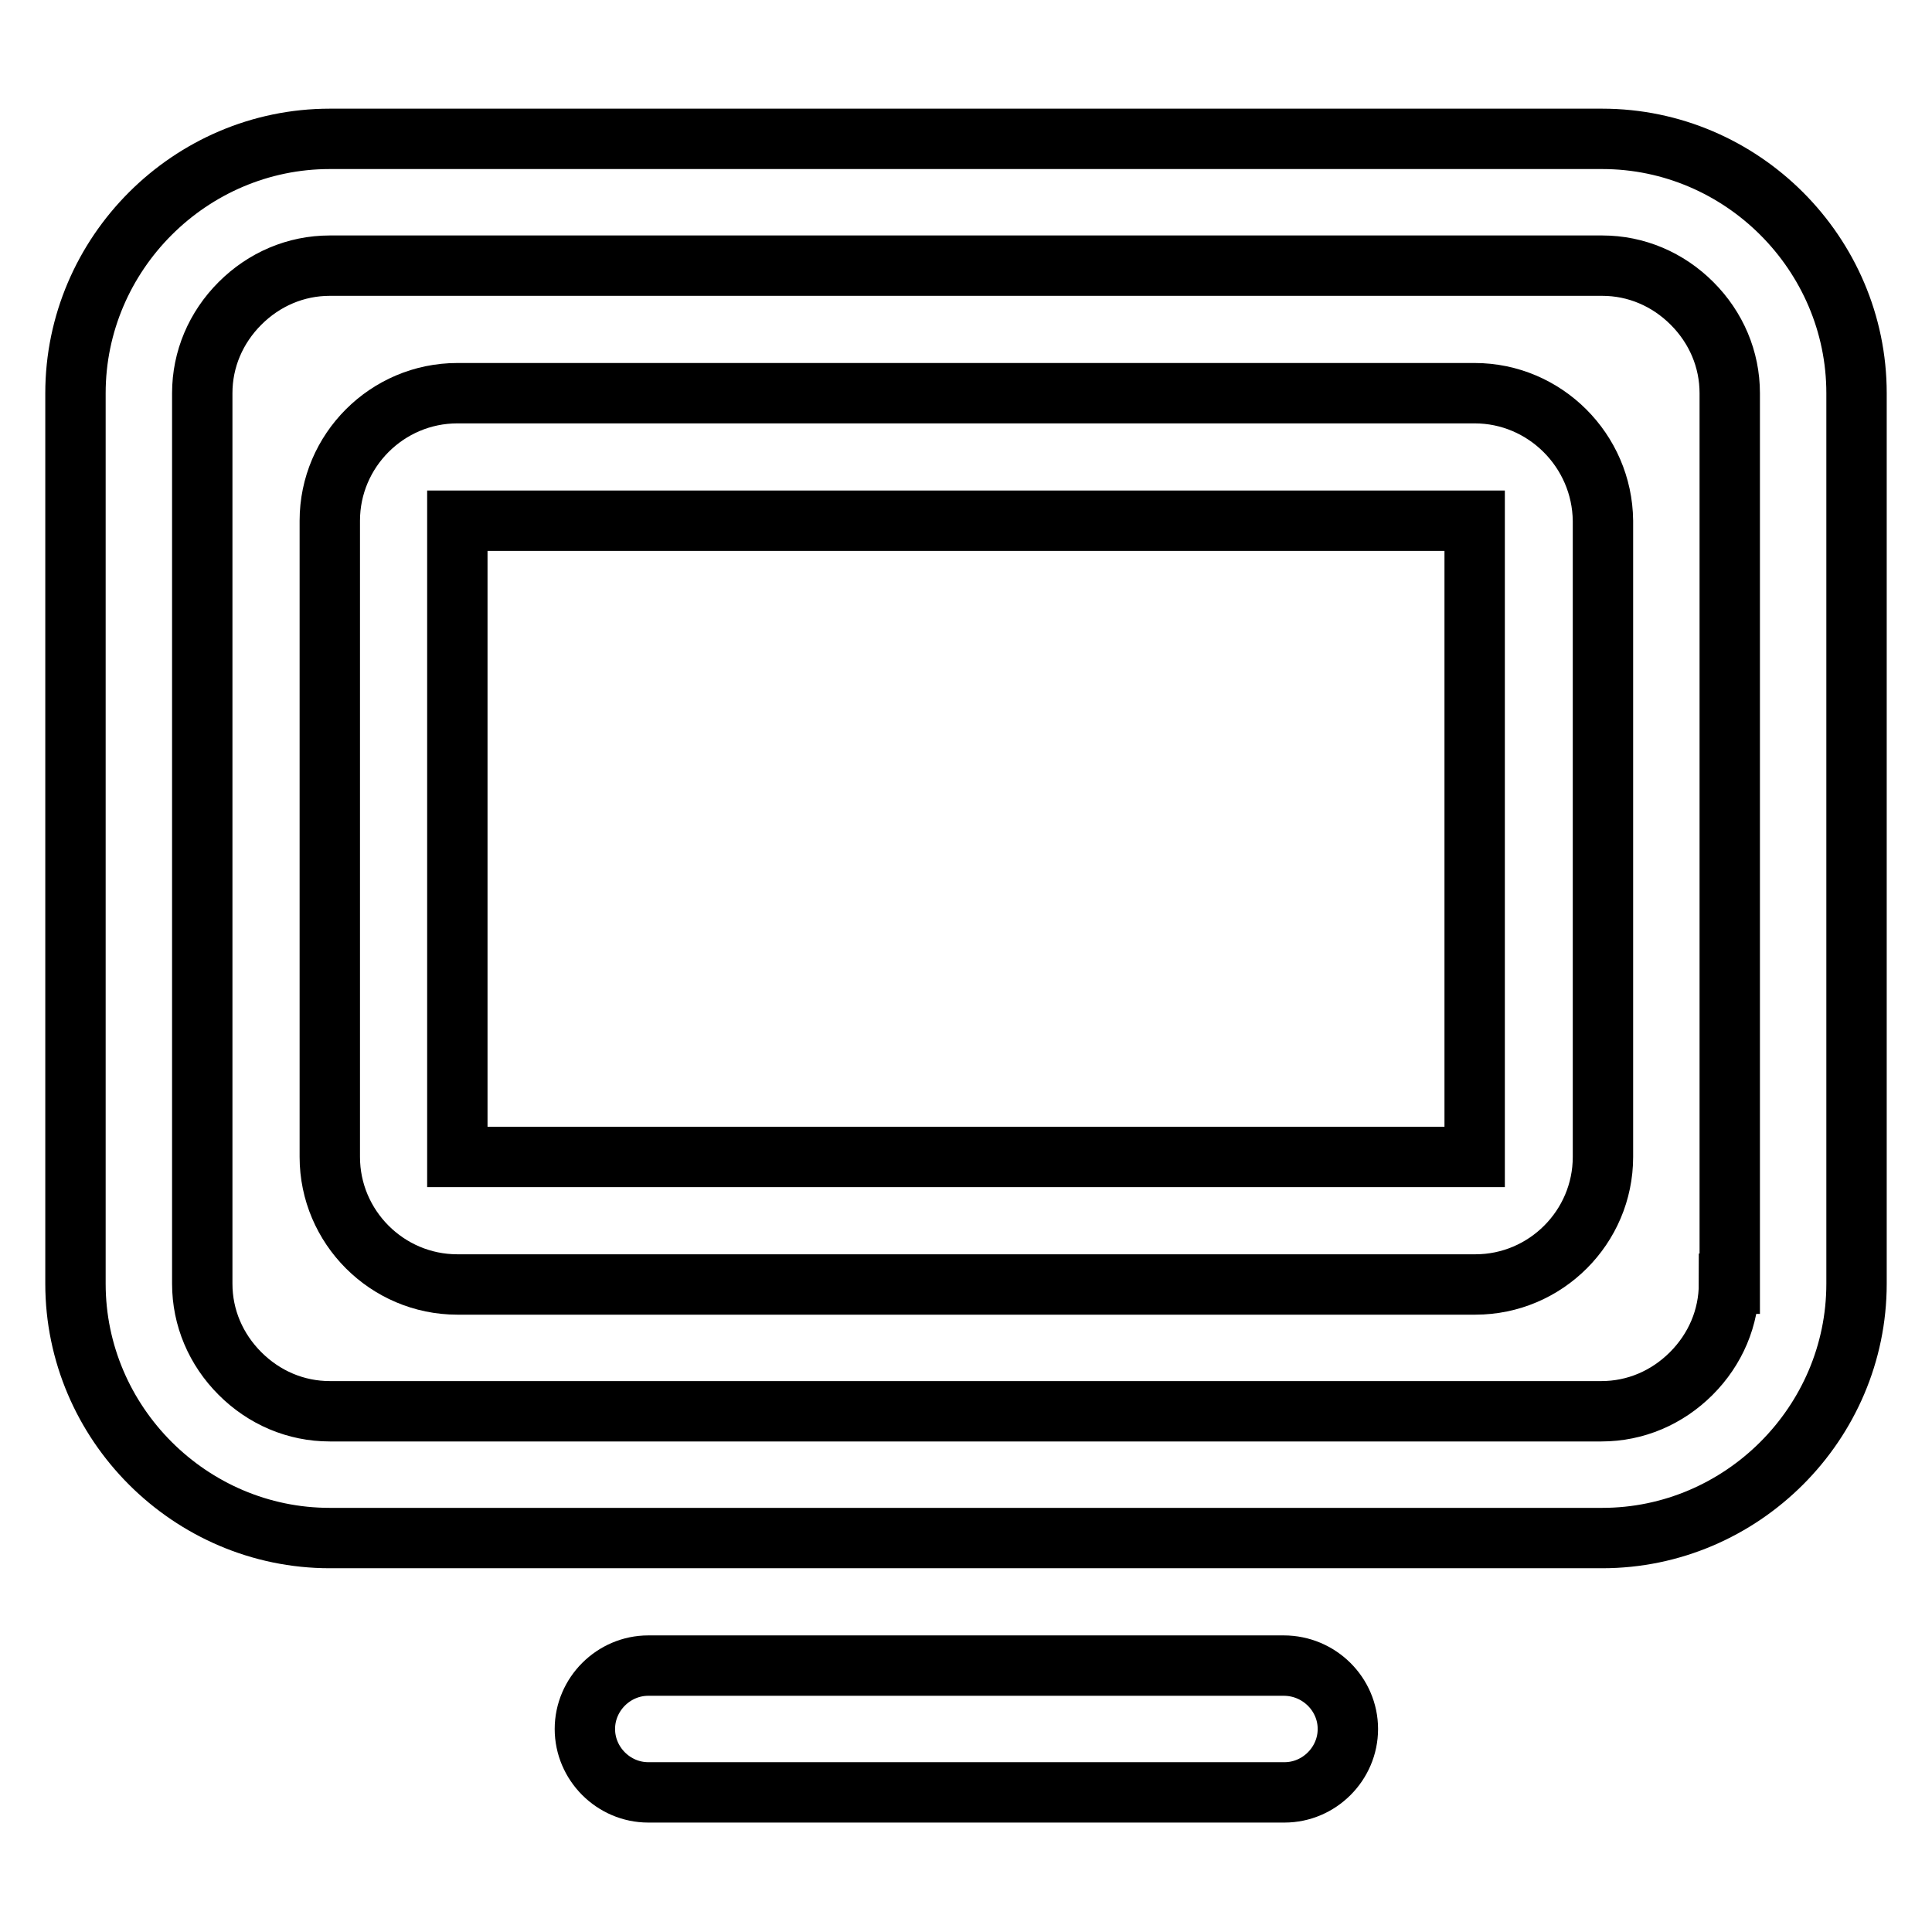
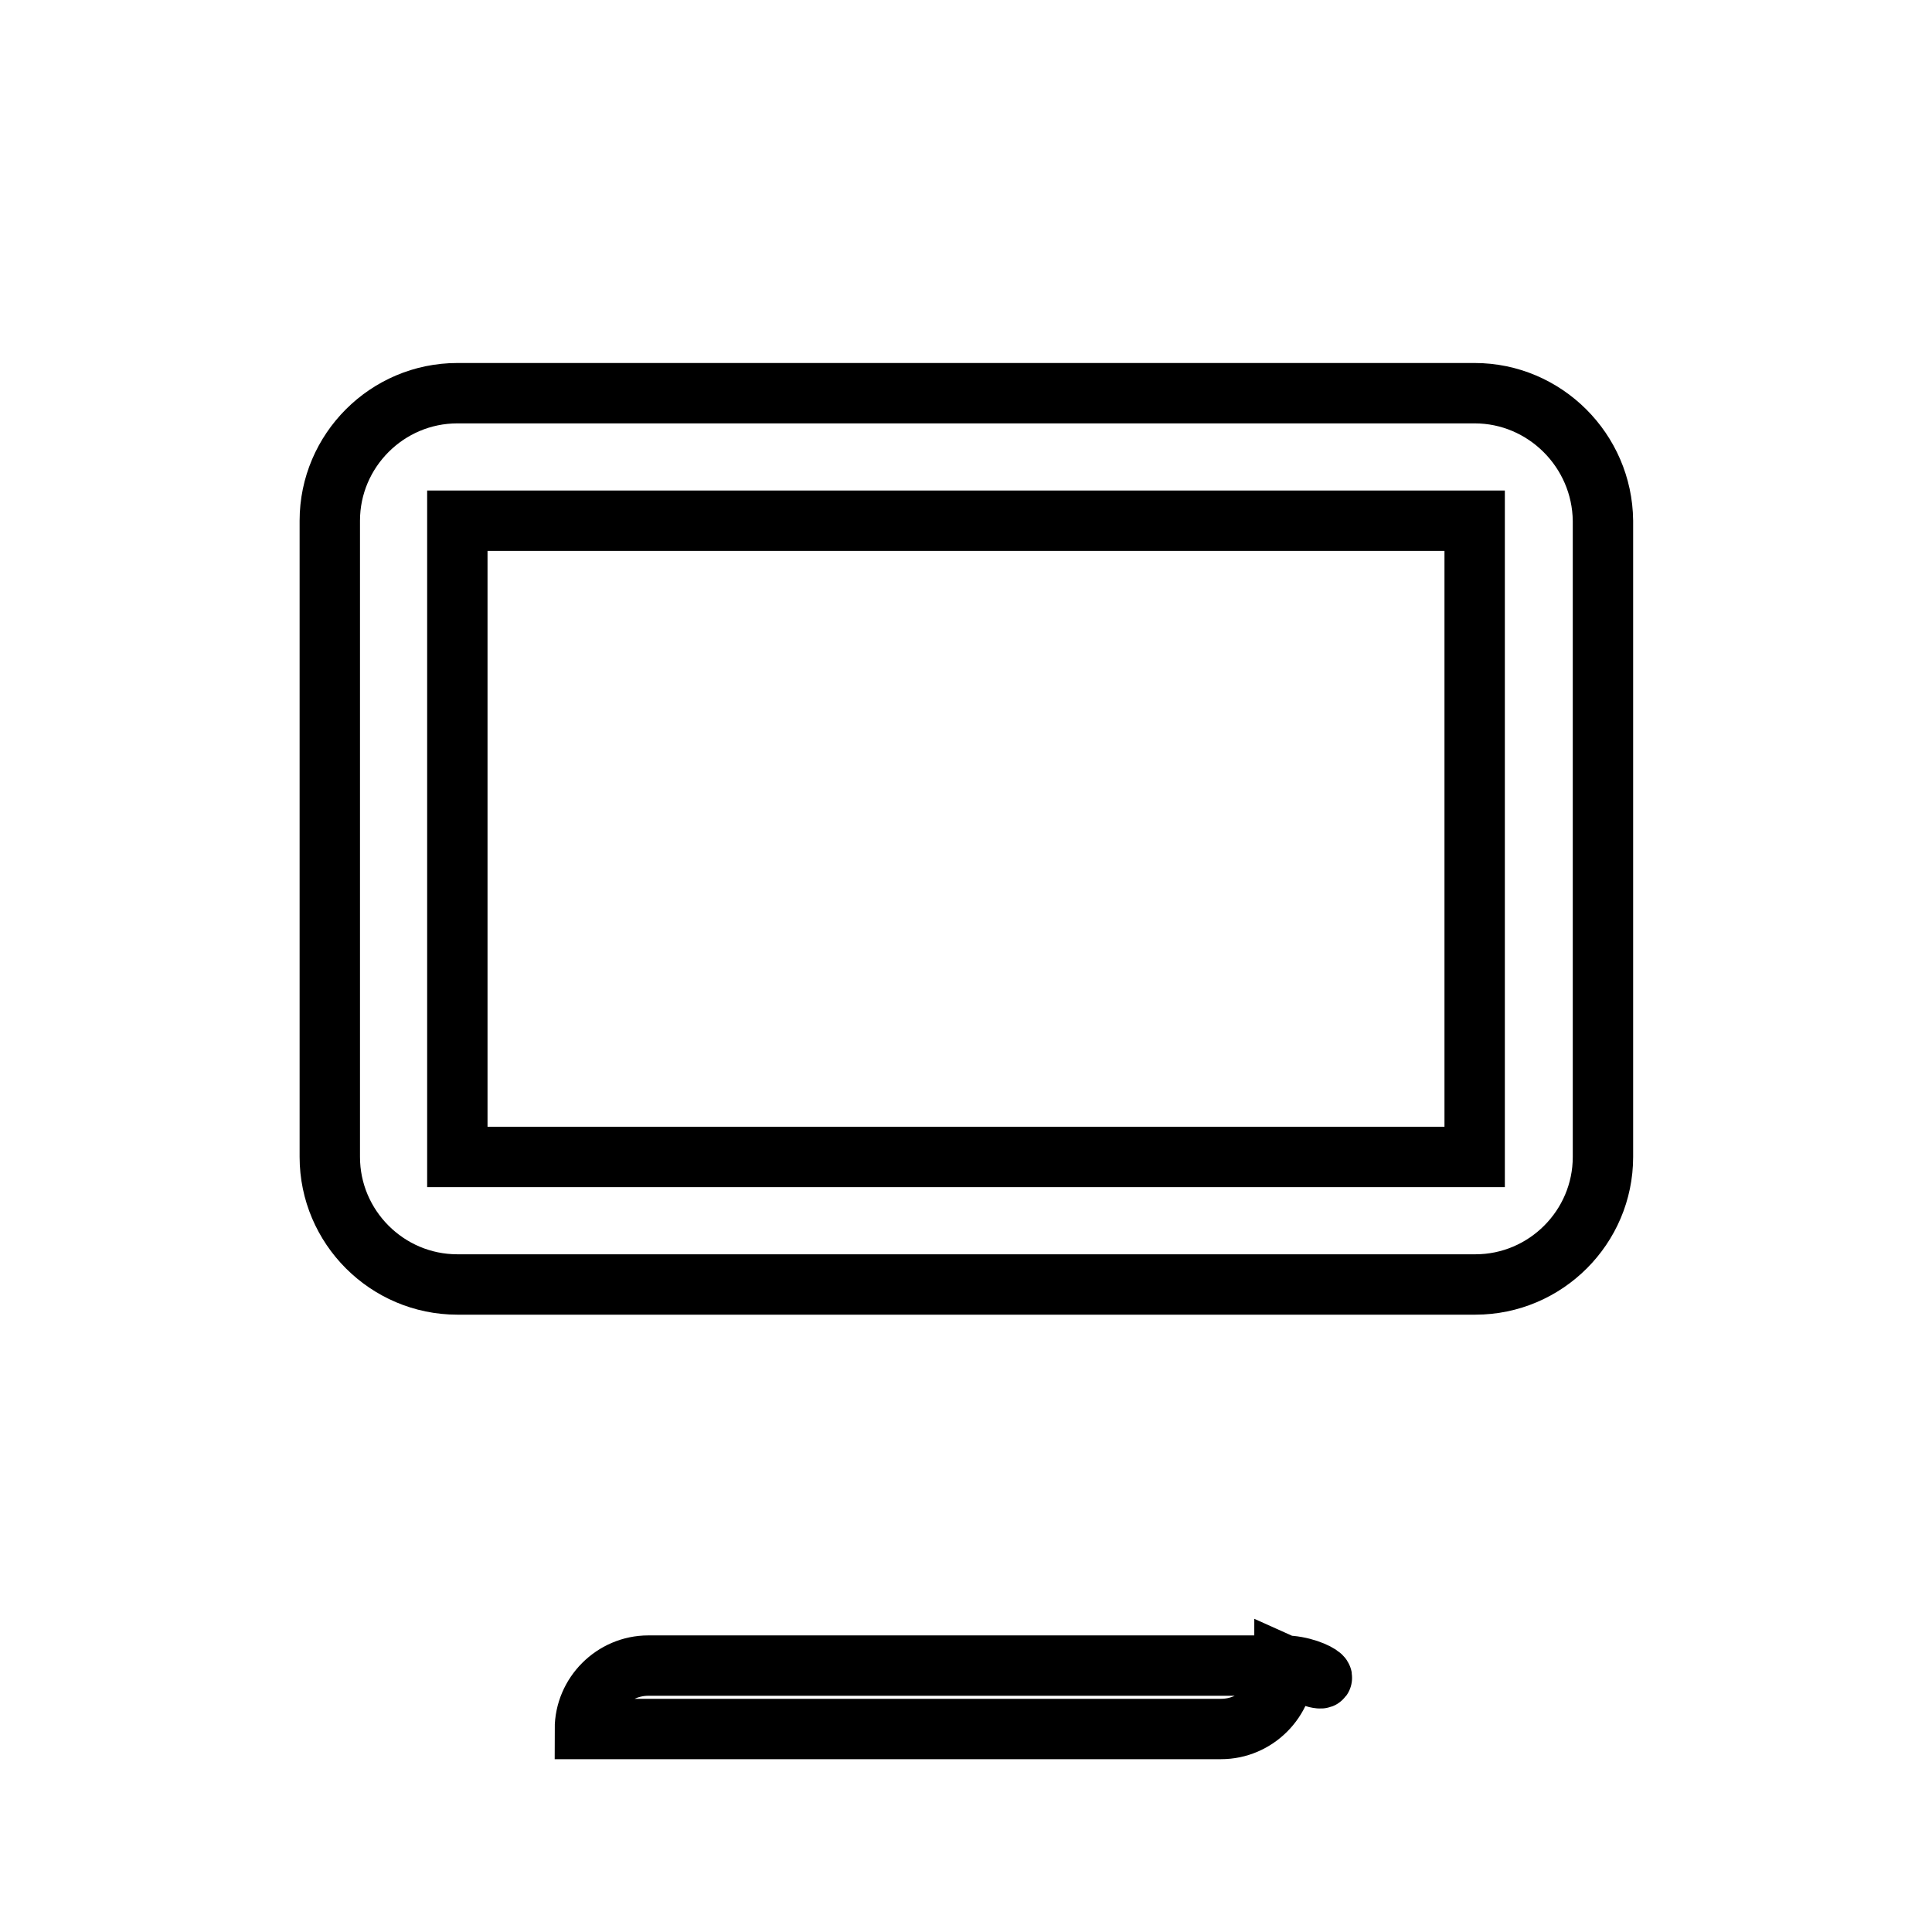
<svg xmlns="http://www.w3.org/2000/svg" version="1.1" x="0px" y="0px" viewBox="0 0 256 256" enable-background="new 0 0 256 256" xml:space="preserve">
  <g>
-     <path stroke-width="8" fill-opacity="0" stroke="#000000" d="M212.3,18.4H43.7C25.2,18.4,10,33.6,10,52.1v118c0,18.5,15.2,33.7,33.7,33.7h168.6 c18.5,0,33.7-15.2,33.7-33.7v-118C246,33.6,230.8,18.4,212.3,18.4z M229.1,170.1c0,4.5-1.8,8.7-5,11.9c-3.2,3.2-7.4,5-11.9,5H43.7 c-4.5,0-8.7-1.8-11.9-5c-3.2-3.2-5-7.4-5-11.9v-118c0-4.5,1.8-8.7,5-11.9c3.2-3.2,7.4-5,11.9-5h168.6c4.5,0,8.7,1.8,11.9,5 c3.2,3.2,5,7.4,5,11.9V170.1z" />
-     <path stroke-width="8" fill-opacity="0" stroke="#000000" d="M195.4,52.1H60.6c-9.3,0-16.9,7.6-16.9,16.9v84.3c0,9.3,7.6,16.9,16.9,16.9h134.9c9.3,0,16.9-7.6,16.9-16.9 V69C212.3,59.7,204.7,52.1,195.4,52.1z M195.4,153.3l-134.8,0l0,0V69l0,0h134.8l0,0V153.3z M170.1,220.7H85.9 c-4.6,0-8.4,3.8-8.4,8.4c0,4.6,3.8,8.4,8.4,8.4h84.3c4.6,0,8.4-3.8,8.4-8.4C178.6,224.5,174.8,220.7,170.1,220.7z" />
+     <path stroke-width="8" fill-opacity="0" stroke="#000000" d="M195.4,52.1H60.6c-9.3,0-16.9,7.6-16.9,16.9v84.3c0,9.3,7.6,16.9,16.9,16.9h134.9c9.3,0,16.9-7.6,16.9-16.9 V69C212.3,59.7,204.7,52.1,195.4,52.1z M195.4,153.3l-134.8,0l0,0V69l0,0h134.8l0,0V153.3z M170.1,220.7H85.9 c-4.6,0-8.4,3.8-8.4,8.4h84.3c4.6,0,8.4-3.8,8.4-8.4C178.6,224.5,174.8,220.7,170.1,220.7z" />
  </g>
</svg>